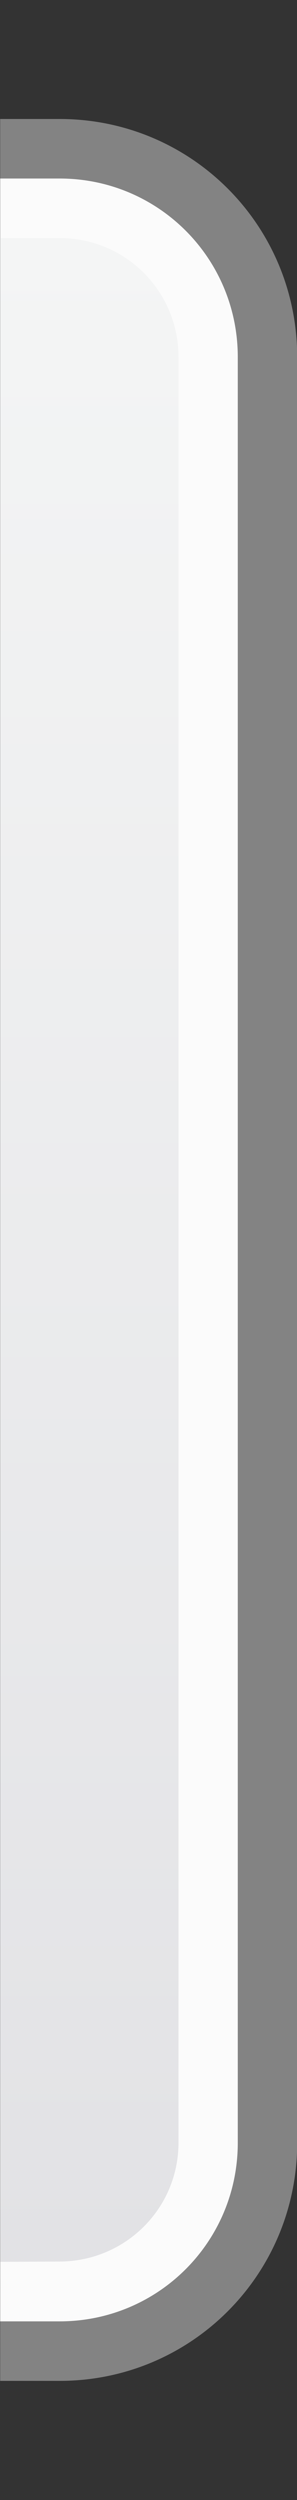
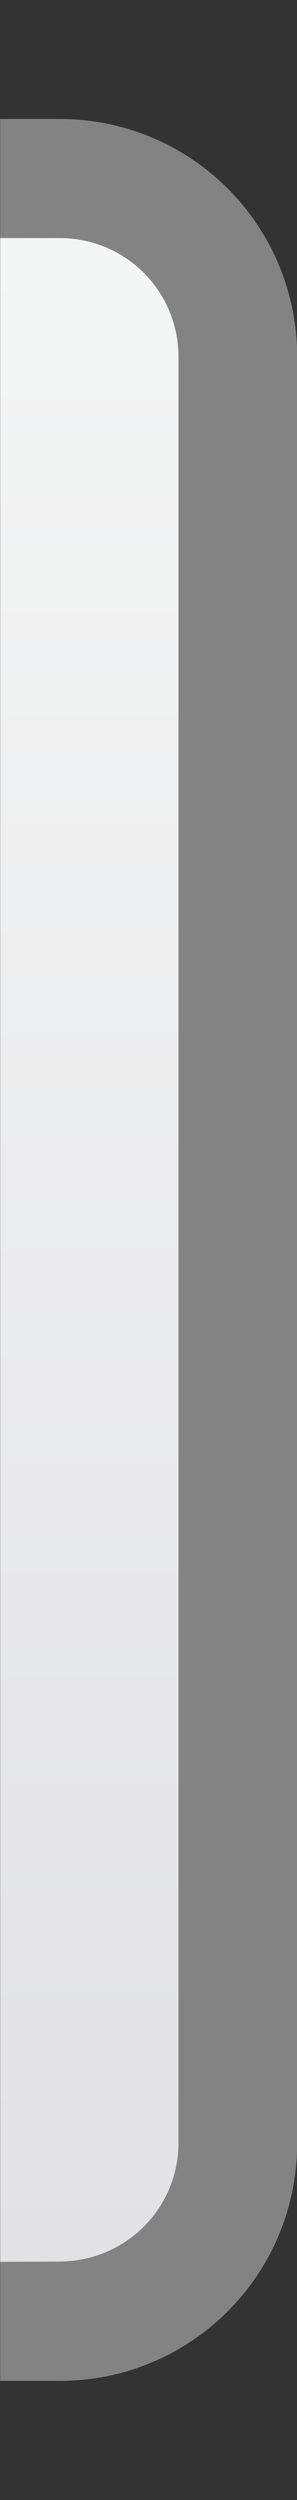
<svg xmlns="http://www.w3.org/2000/svg" xmlns:ns1="http://www.inkscape.org/namespaces/inkscape" xmlns:ns2="http://sodipodi.sourceforge.net/DTD/sodipodi-0.dtd" xmlns:ns3="http://ns.adobe.com/AdobeSVGViewerExtensions/3.0/" xmlns:xlink="http://www.w3.org/1999/xlink" width="5" height="42" viewBox="0 0 5 42" version="1.1" id="svg38508" ns1:version="1.1.2 (0a00cf5339, 2022-02-04)" ns2:docname="right-passive.svg" ns1:export-filename="/home/dmitry/git/OpenBoard/resources/images/stylusPalette/arrow_svg.png" ns1:export-xdpi="96" ns1:export-ydpi="96">
  <rect x="0" y="0" width="5" height="42" fill="#333333" stroke="none" />
  <ns2:namedview id="namedview38510" pagecolor="#a1a1a1" bordercolor="#eeeeee" borderopacity="1" ns1:pageshadow="0" ns1:pageopacity="0" ns1:pagecheckerboard="0" ns1:document-units="px" showgrid="true" fit-margin-top="0" fit-margin-left="0" fit-margin-right="0" fit-margin-bottom="0" units="px" ns1:zoom="16" ns1:cx="-3.34375" ns1:cy="19.34375" ns1:window-width="1920" ns1:window-height="1003" ns1:window-x="0" ns1:window-y="0" ns1:window-maximized="1" ns1:current-layer="layer1" ns1:document-rotation="0" ns1:snap-others="true" ns1:snap-global="true" ns1:snap-bbox="true" ns1:bbox-nodes="true" ns1:bbox-paths="true" width="5px">
    <ns1:grid type="xygrid" id="grid7387" dotted="false" />
  </ns2:namedview>
  <defs id="defs38505">
    <filter style="color-interpolation-filters:sRGB" id="filter37990-9-5" ns1:label="shadowFilter" x="-0.068" y="-0.078" width="1.136" height="1.187">
      <feGaussianBlur stdDeviation="0.3" id="feGaussianBlur37992-3-6" />
      <feOffset dx="0" dy="0.3" id="feOffset37994-2-2" />
    </filter>
    <filter style="color-interpolation-filters:sRGB" id="filter37990-9-5-3" ns1:label="shadowFilter" x="-0.068" y="-0.078" width="1.136" height="1.187">
      <feGaussianBlur stdDeviation="0.3" id="feGaussianBlur37992-3-6-6" />
      <feOffset dx="0" dy="0.3" id="feOffset37994-2-2-7" />
    </filter>
    <linearGradient id="SVGID_1_" gradientUnits="userSpaceOnUse" x1="63.499" y1="24.502" x2="63.499" y2="101.951">
      <stop offset="0" style="stop-color:#e2e2e5;stop-opacity:1" id="stop4" />
      <stop offset="1" style="stop-color:#f4f5f5;stop-opacity:1" id="stop6" />
      <ns3:midPointStop offset="0" style="stop-color:#FCFCFC" />
      <ns3:midPointStop offset="0.5" style="stop-color:#FCFCFC" />
      <ns3:midPointStop offset="1" style="stop-color:#E6E6E6" />
    </linearGradient>
    <linearGradient ns1:collect="always" xlink:href="#SVGID_1_" id="linearGradient18861" x1="172.847" y1="231.282" x2="172.847" y2="197.282" gradientUnits="userSpaceOnUse" gradientTransform="matrix(-1,0,0,1,316.698,0.999)" />
  </defs>
  <g ns1:label="icon" ns1:groupmode="layer" id="layer1" transform="translate(-152.847,-194.282)">
    <path id="rect1418" style="opacity:1;fill:#838383;stroke-width:1.935;stroke-linecap:round;stroke-opacity:0.98;paint-order:stroke fill markers" d="m 153.85,196.281 h -1 v 38 l 1,-1e-5 c 2.216,-2e-5 4,-1.784 4,-4 v -30 c 0,-2.216 -1.784,-4 -4,-4 z" ns2:nodetypes="sccssss" />
-     <path id="rect11009" style="opacity:1;fill:#fbfbfb;stroke-width:1.807;stroke-linecap:round;stroke-opacity:0.98;paint-order:stroke fill markers" d="m 153.85,197.281 -1,2e-5 v 36 h 1 c 1.662,0 3,-1.338 3,-3 v -30 c 0,-1.662 -1.338,-3 -3,-3 z" ns2:nodetypes="sccssss" />
    <path id="rect18835" style="opacity:1;fill:url(#linearGradient18861);stroke-width:1.678;stroke-linecap:round;stroke-opacity:0.98;paint-order:stroke fill markers" d="m 153.853,198.282 -1.003,-10e-4 v 34 l 1.003,-0.005 c 1.107,-0.006 1.999,-0.891 1.999,-1.999 v -29.996 c 0,-1.107 -0.891,-1.999 -1.999,-1.999 z" ns2:nodetypes="sccssss" />
  </g>
</svg>